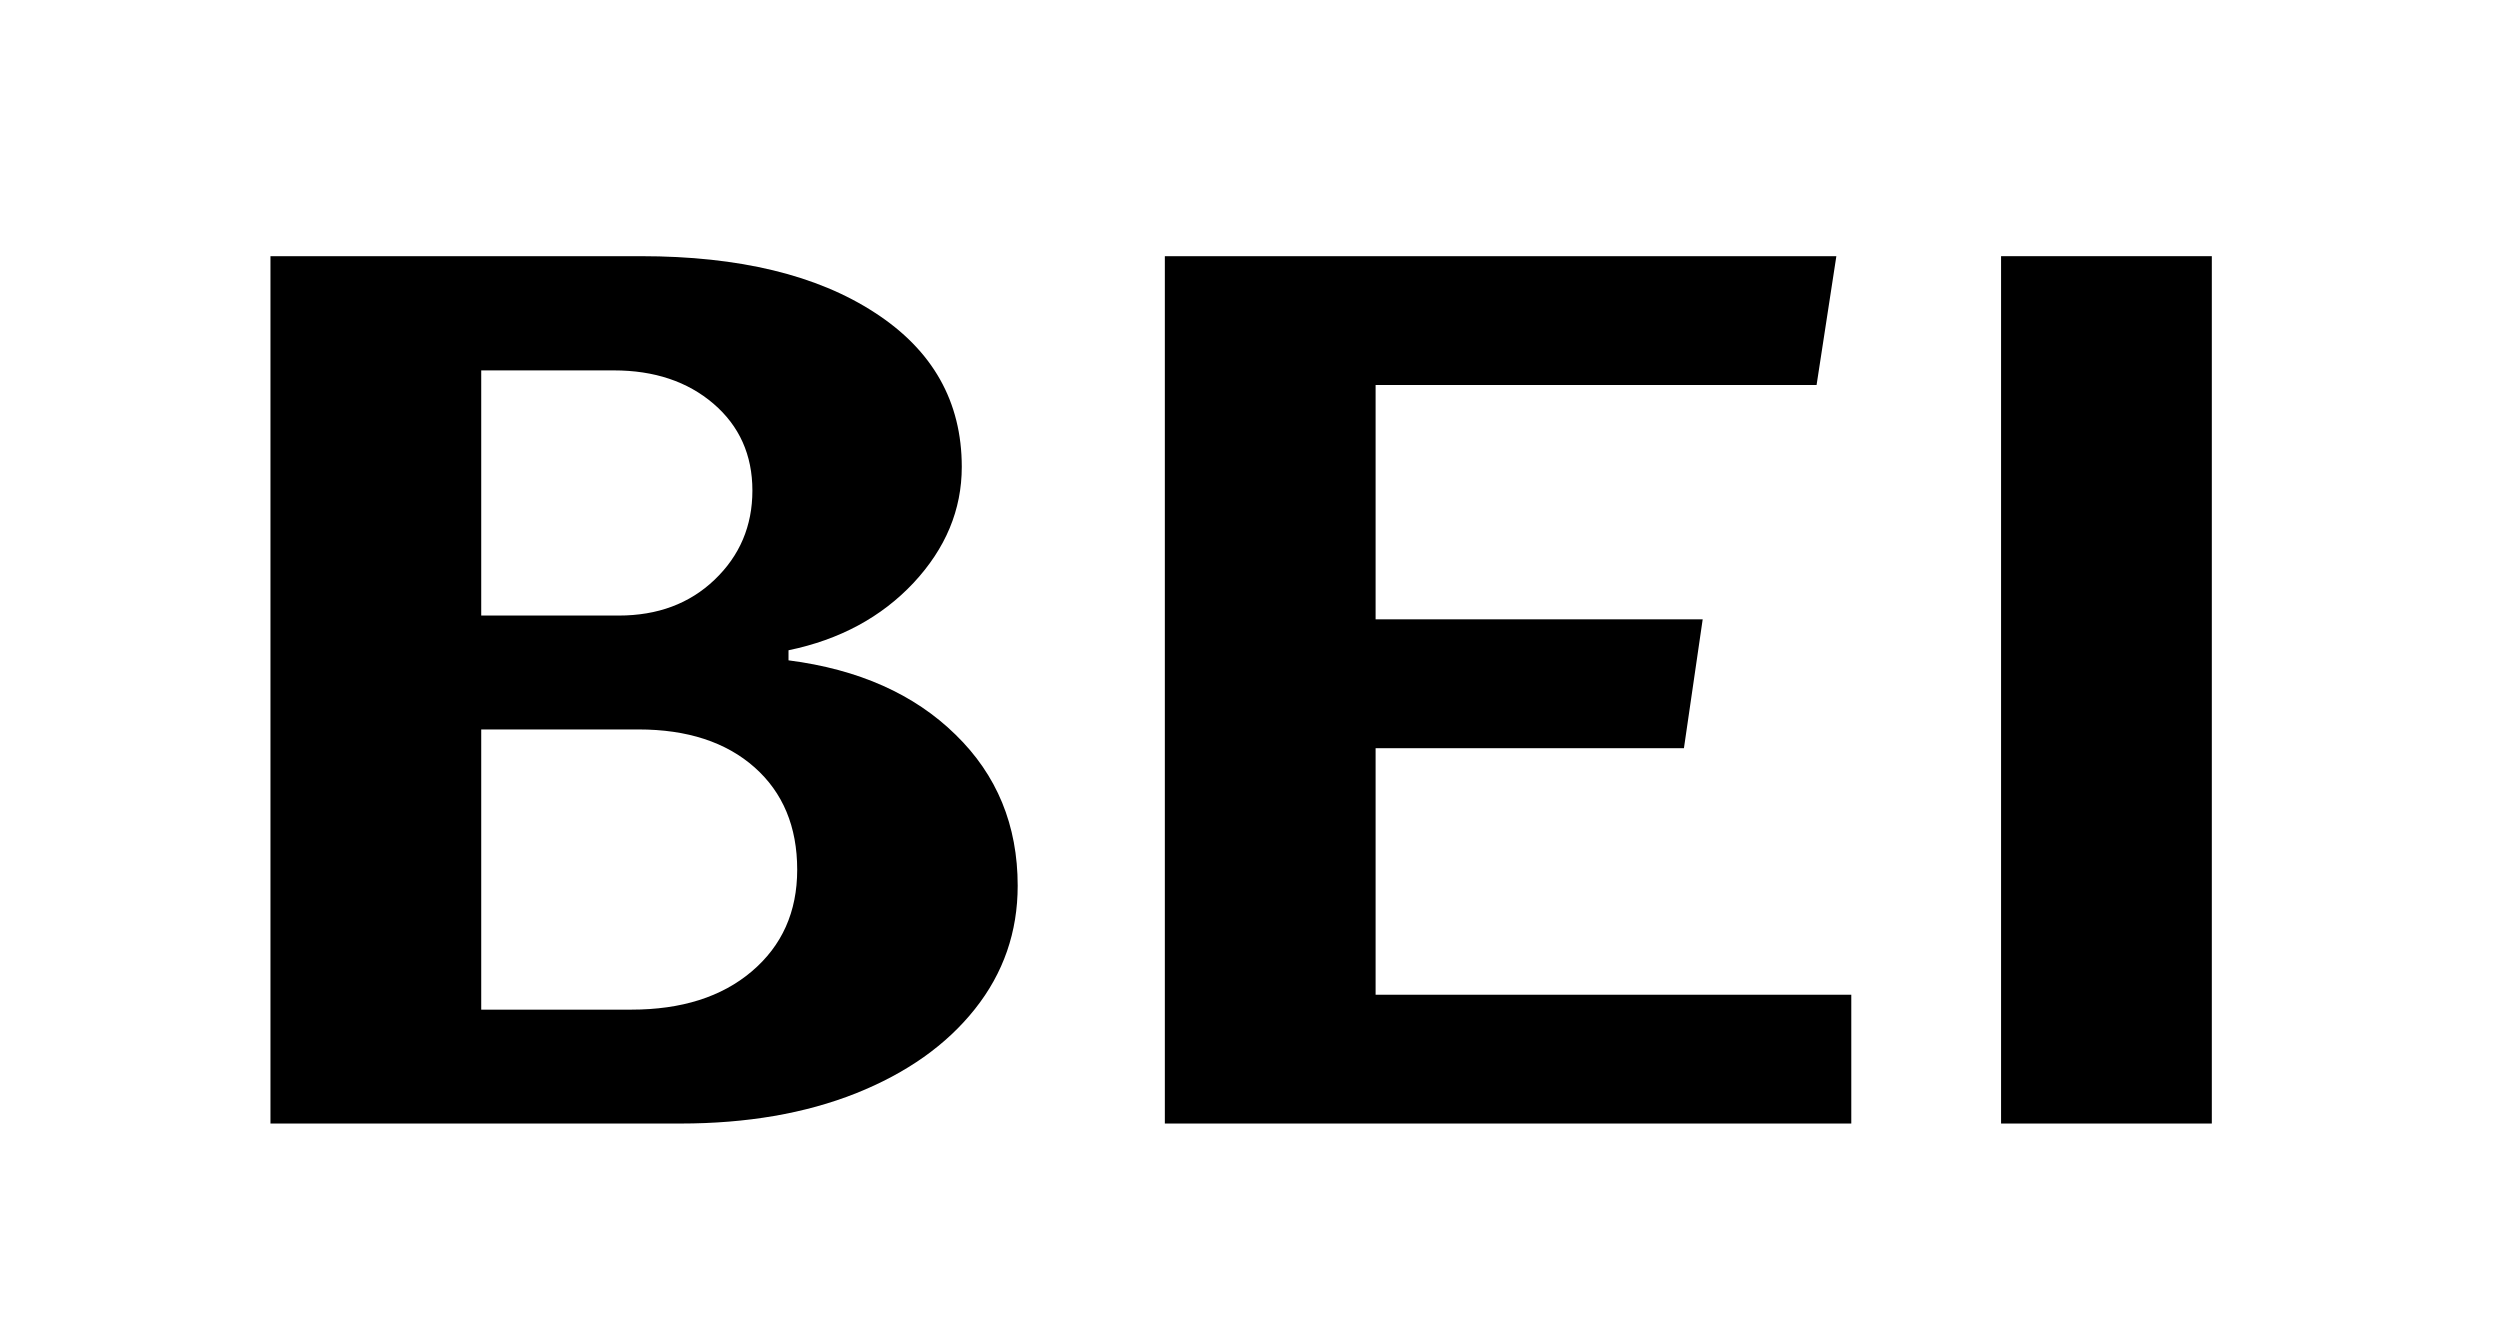
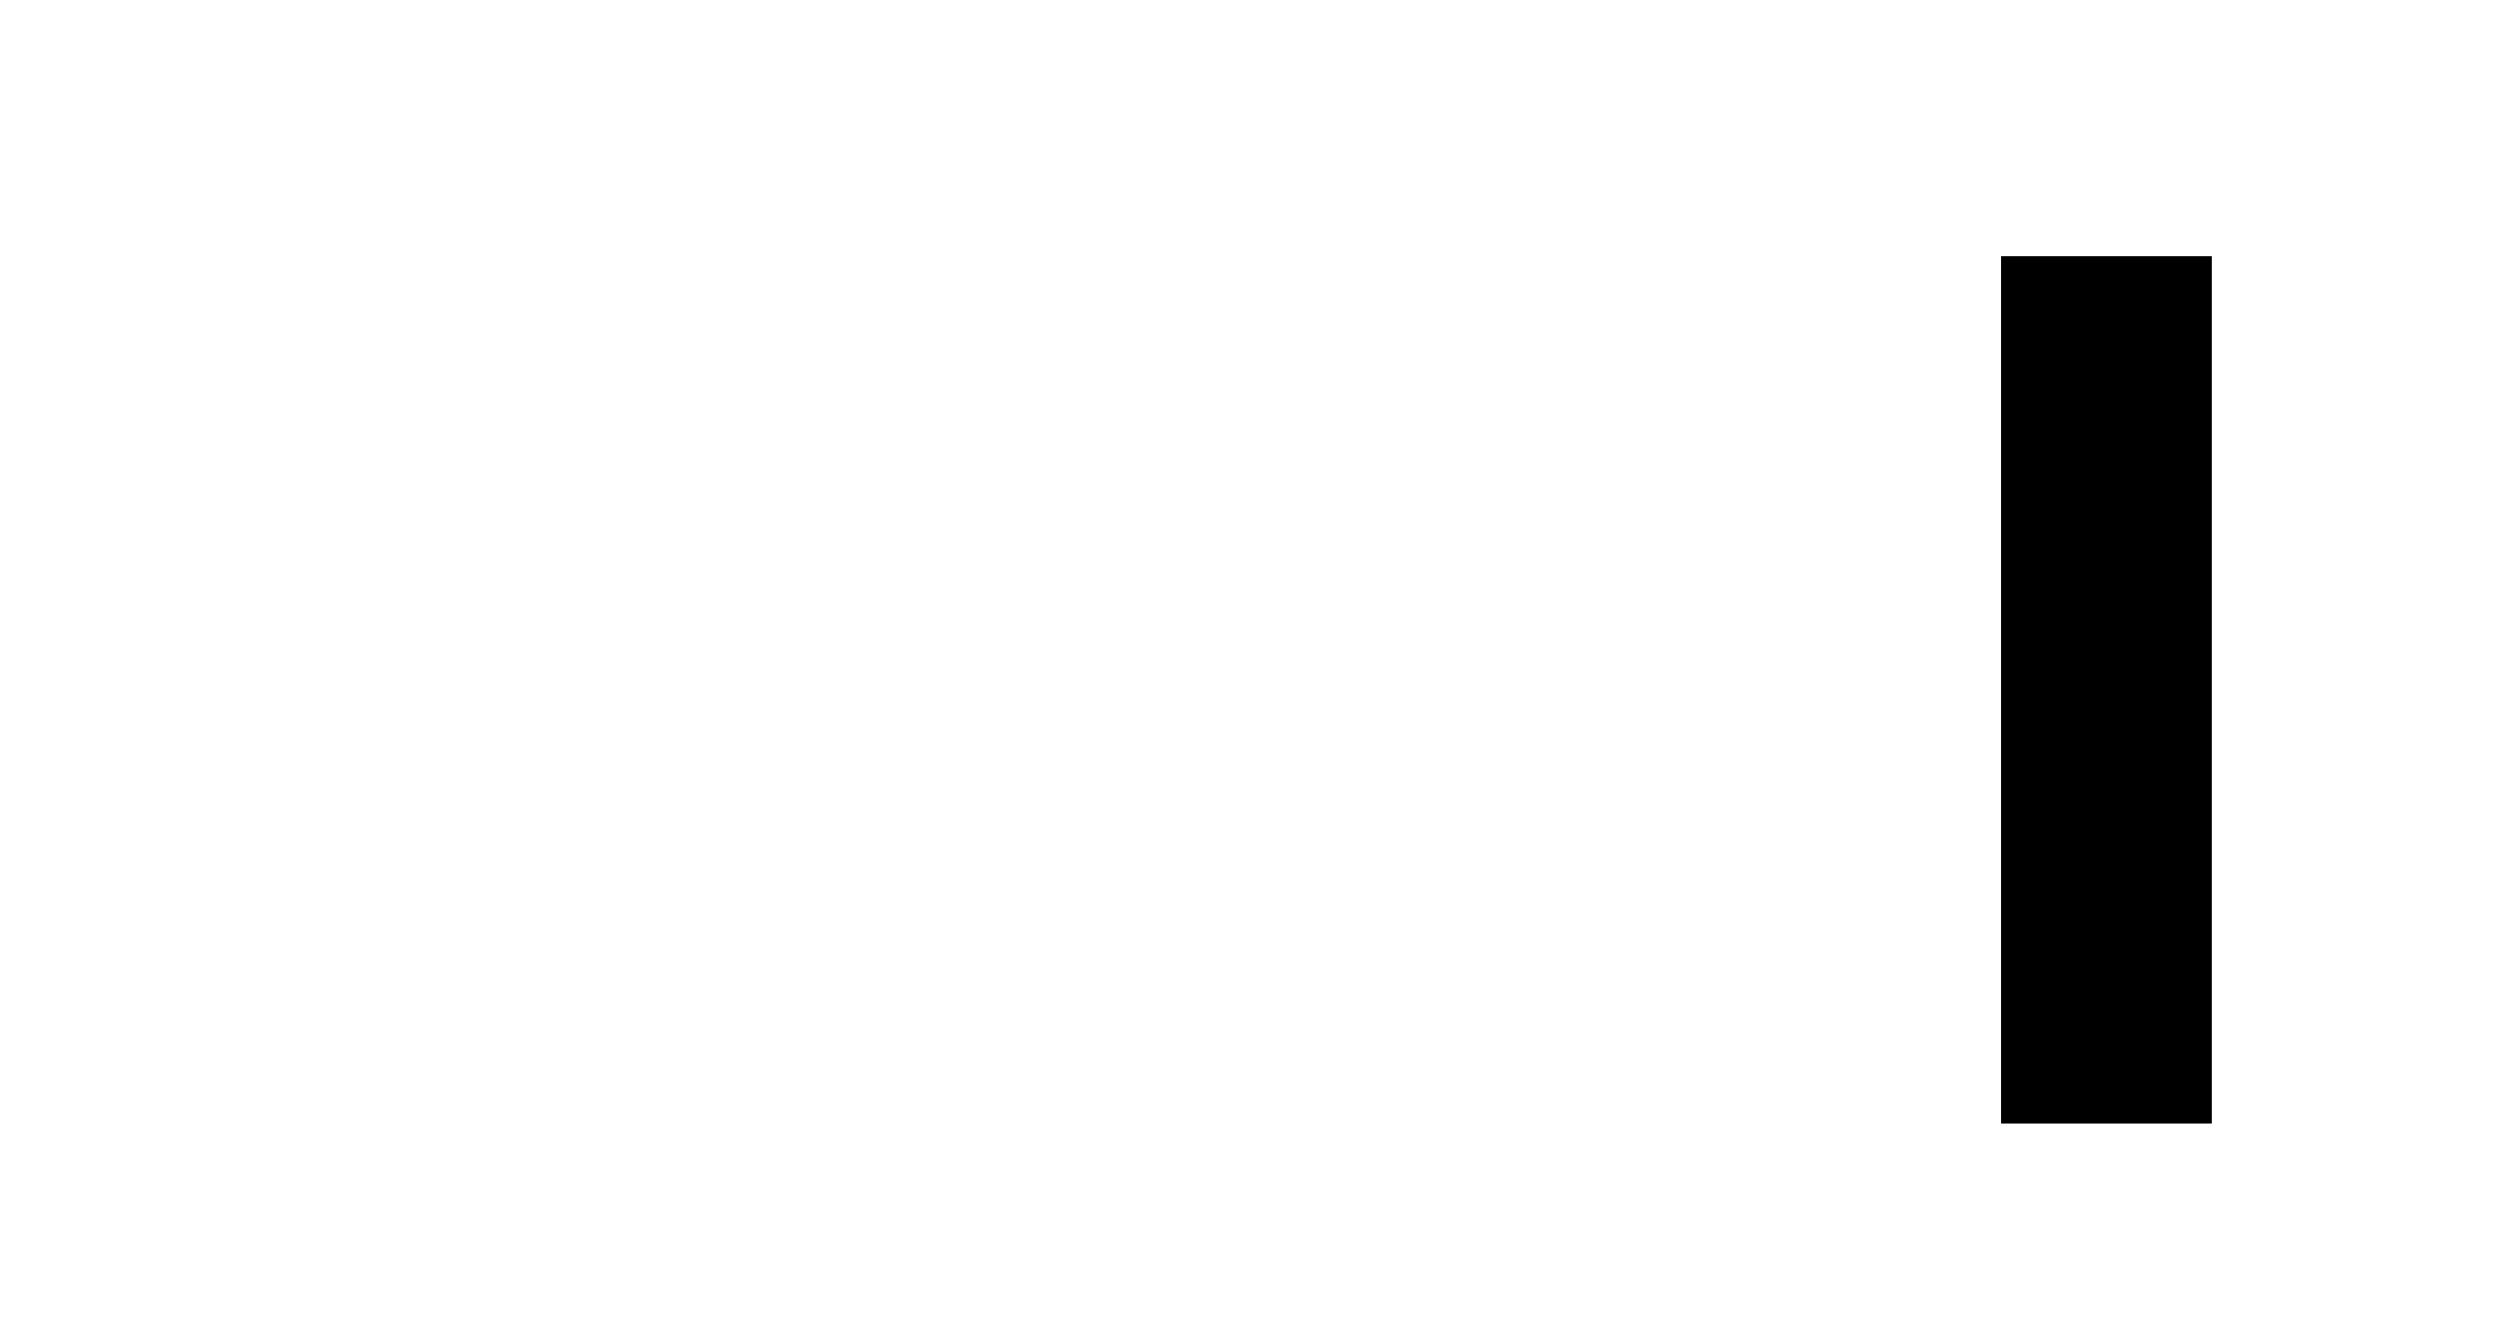
<svg xmlns="http://www.w3.org/2000/svg" version="1.0" preserveAspectRatio="xMidYMid meet" height="80" viewBox="0 0 112.5 60" zoomAndPan="magnify" width="150">
  <defs>
    <g />
  </defs>
  <g fill-opacity="1" fill="#000000">
    <g transform="translate(7.327, 50.559)">
      <g>
-         <path d="M 28.156 -20.844 C 31.312 -20.438 33.816 -19.32 35.672 -17.5 C 37.535 -15.688 38.469 -13.422 38.469 -10.703 C 38.469 -8.617 37.828 -6.77 36.547 -5.156 C 35.266 -3.539 33.477 -2.273 31.188 -1.359 C 28.906 -0.453 26.273 0 23.297 0 L 4.844 0 L 4.844 -39.031 L 21.516 -39.031 C 25.941 -39.031 29.453 -38.18 32.047 -36.484 C 34.648 -34.797 35.953 -32.484 35.953 -29.547 C 35.953 -27.617 35.227 -25.879 33.781 -24.328 C 32.332 -22.785 30.457 -21.773 28.156 -21.297 Z M 14.328 -33.891 L 14.328 -22.859 L 20.516 -22.859 C 22.266 -22.859 23.703 -23.395 24.828 -24.469 C 25.961 -25.551 26.531 -26.891 26.531 -28.484 C 26.531 -30.086 25.945 -31.391 24.781 -32.391 C 23.613 -33.391 22.117 -33.891 20.297 -33.891 Z M 21.078 -5.125 C 23.336 -5.125 25.145 -5.695 26.5 -6.844 C 27.863 -8 28.547 -9.523 28.547 -11.422 C 28.547 -13.359 27.906 -14.895 26.625 -16.031 C 25.344 -17.164 23.602 -17.734 21.406 -17.734 L 14.328 -17.734 L 14.328 -5.125 Z M 21.078 -5.125" />
-       </g>
+         </g>
    </g>
  </g>
  <g fill-opacity="1" fill="#000000">
    <g transform="translate(47.574, 50.559)">
      <g>
-         <path d="M 14.328 -16.891 L 14.328 -5.797 L 35.734 -5.797 L 35.734 0 L 4.844 0 L 4.844 -39.031 L 35.062 -39.031 L 34.172 -33.234 L 14.328 -33.234 L 14.328 -22.688 L 29.047 -22.688 L 28.203 -16.891 Z M 14.328 -16.891" />
-       </g>
+         </g>
    </g>
  </g>
  <g fill-opacity="1" fill="#000000">
    <g transform="translate(84.923, 50.559)">
      <g>
        <path d="M 14.609 0 L 5.125 0 L 5.125 -39.031 L 14.609 -39.031 Z M 14.609 0" />
      </g>
    </g>
  </g>
</svg>